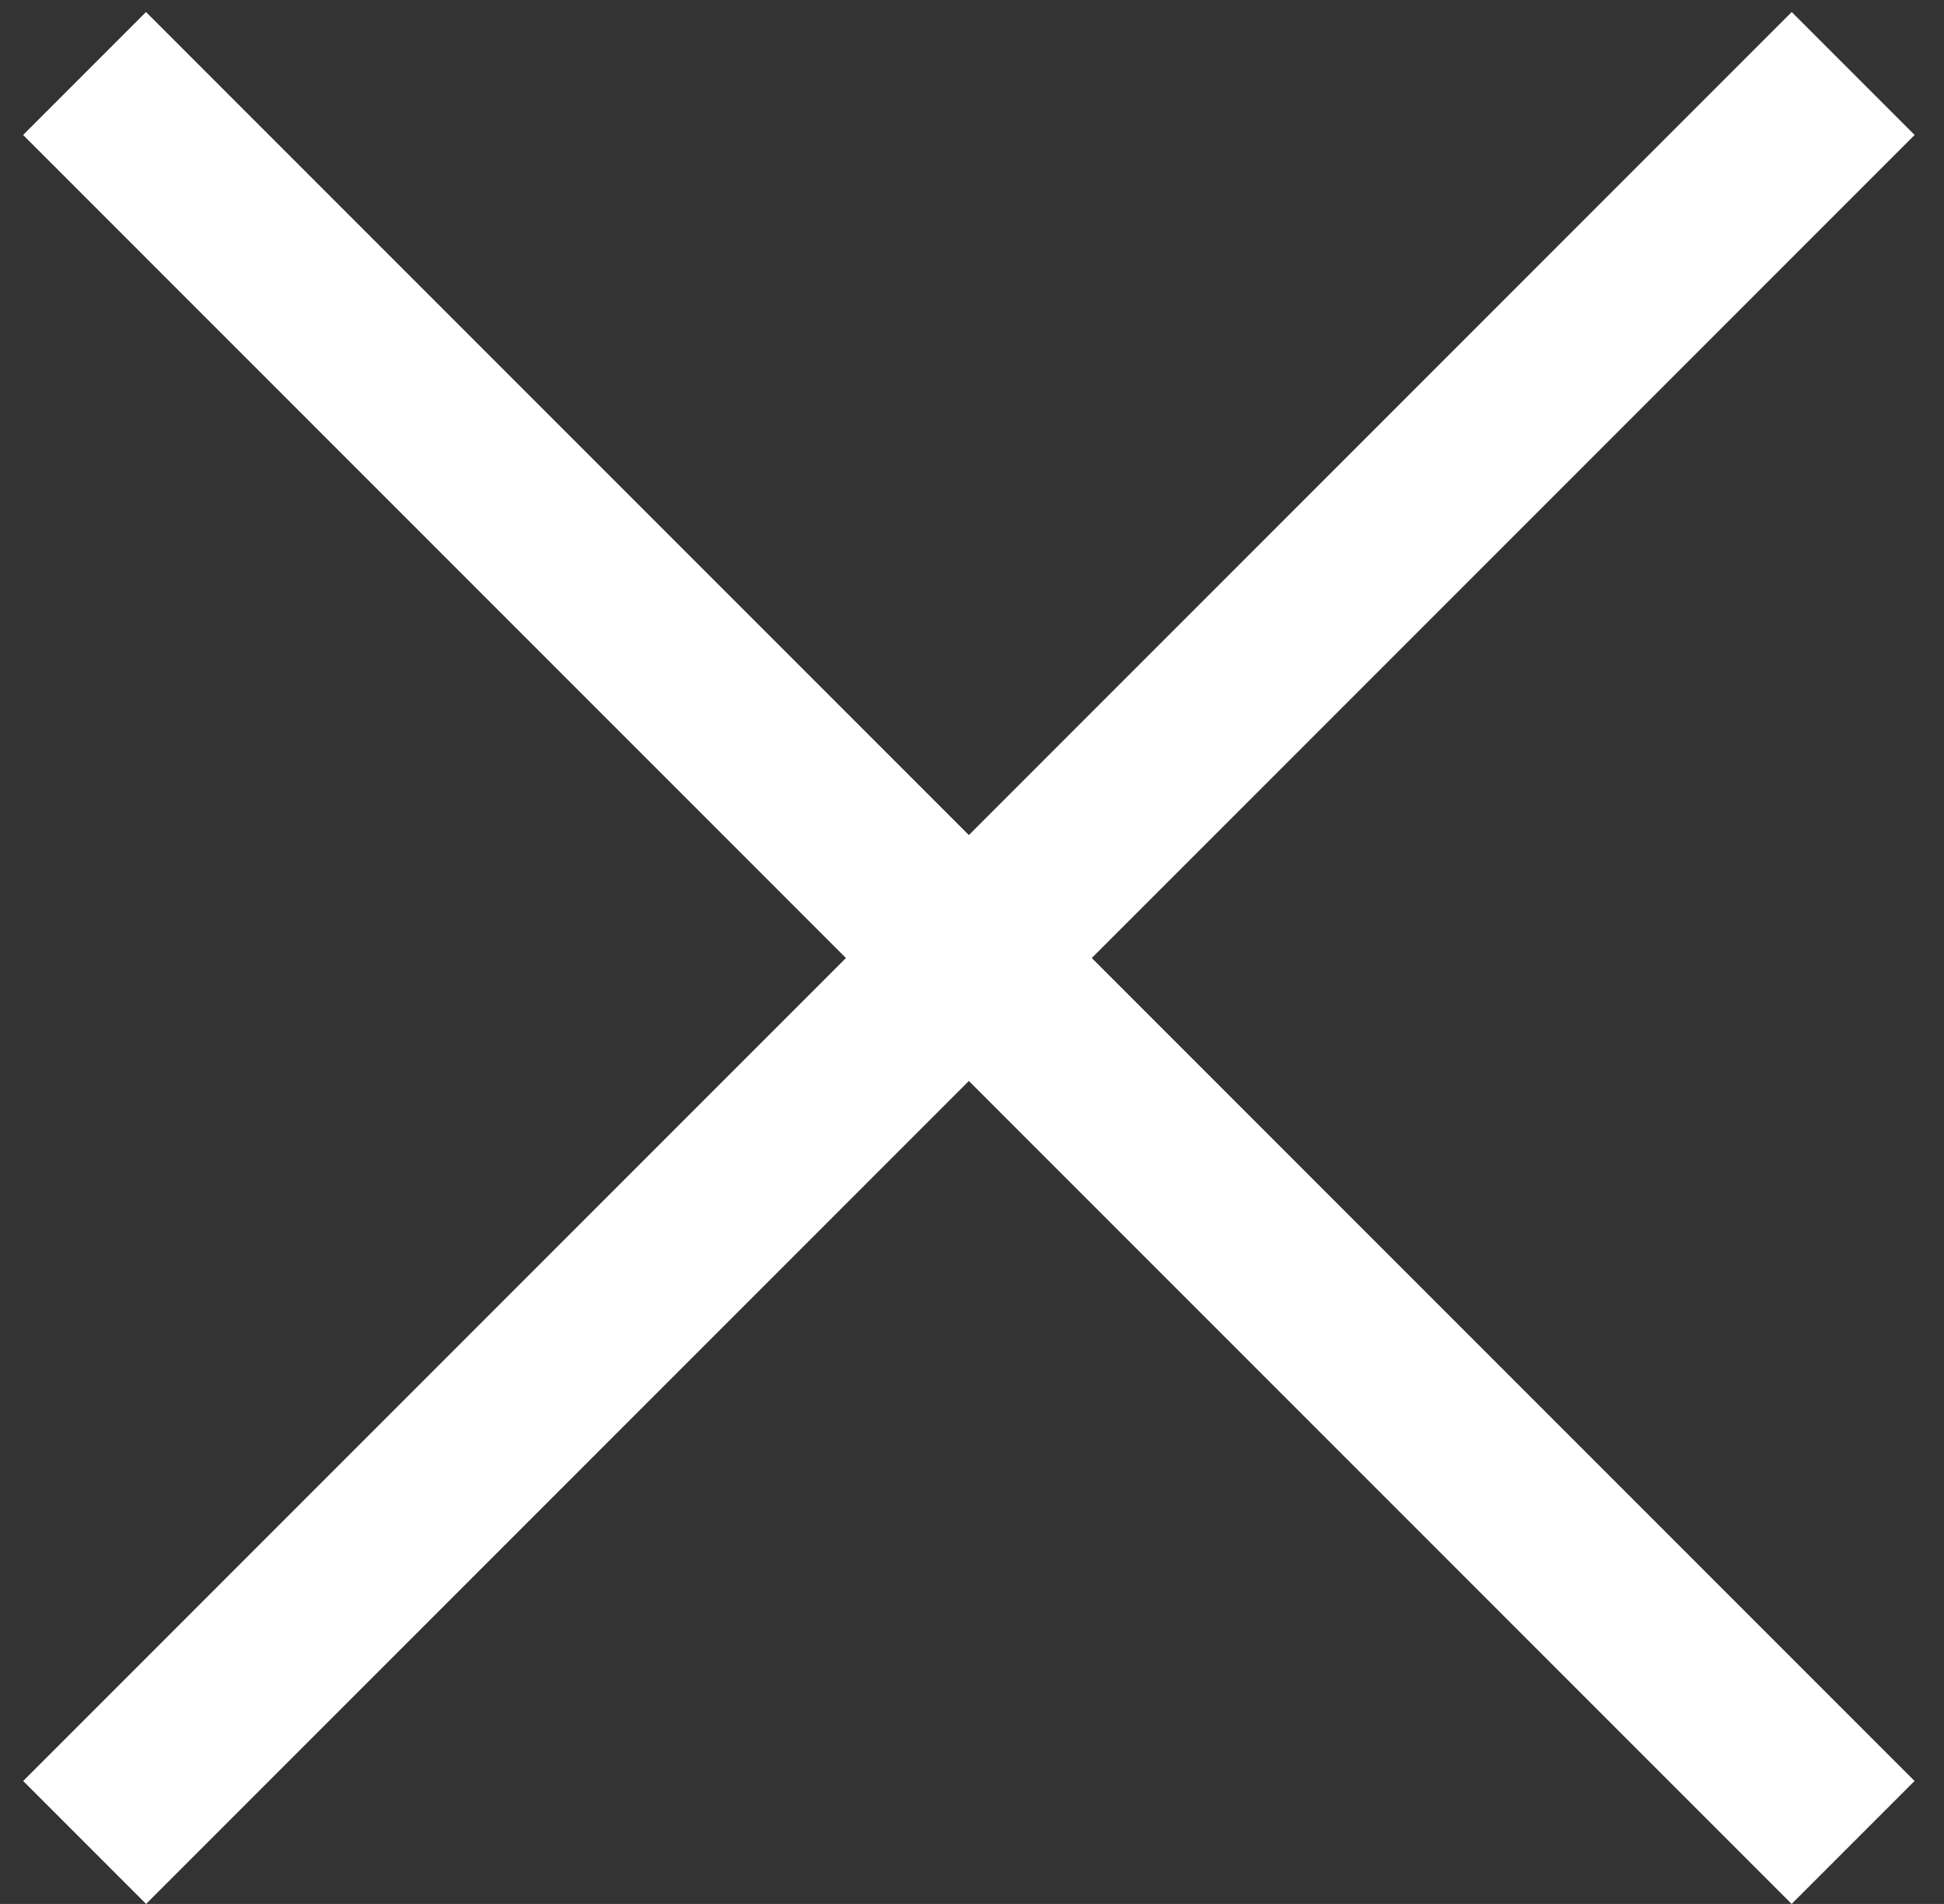
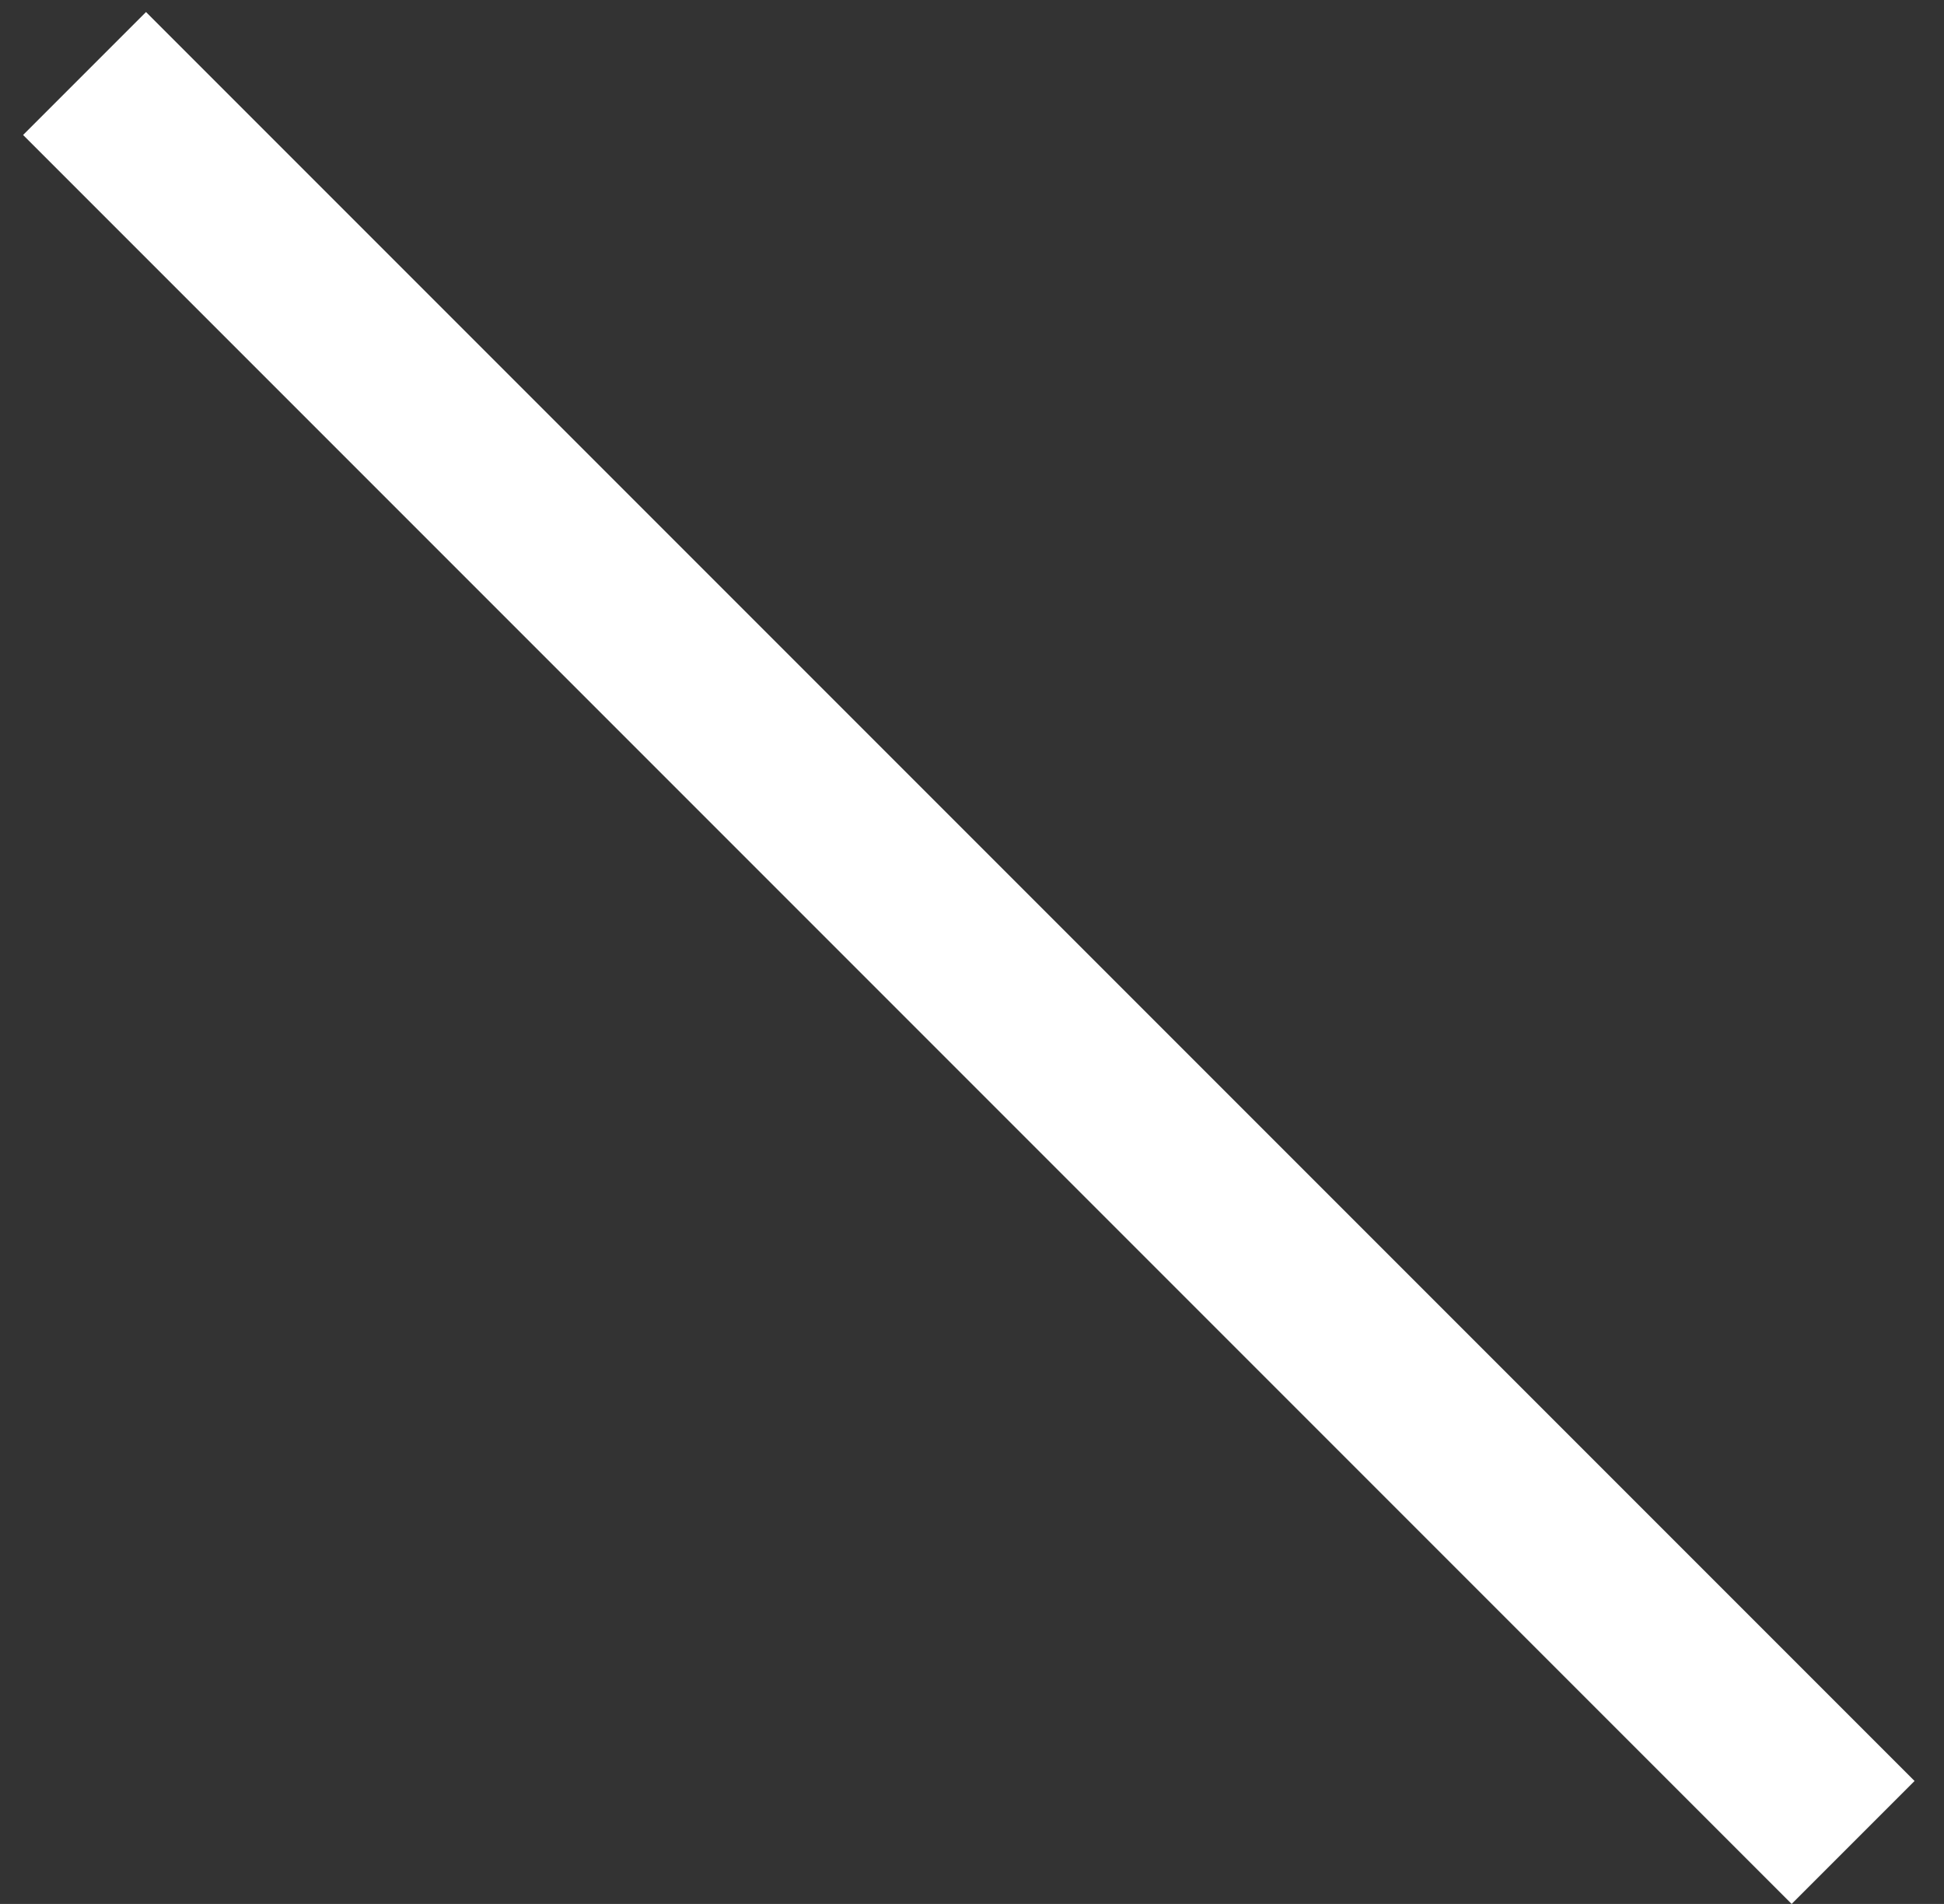
<svg xmlns="http://www.w3.org/2000/svg" width="48" height="47" viewBox="0 0 48 47" fill="none">
  <rect x="0" y="0" width="48" height="47" fill="#333333" stroke="none" />
-   <path fill-rule="evenodd" clip-rule="evenodd" d="M3.607 47L47.275 3.332L44.24 0.297L0.572 43.965L3.607 47Z" fill="white" />
  <path fill-rule="evenodd" clip-rule="evenodd" d="M47.273 43.965L3.605 0.297L0.57 3.332L44.238 47L47.273 43.965Z" fill="white" />
</svg>